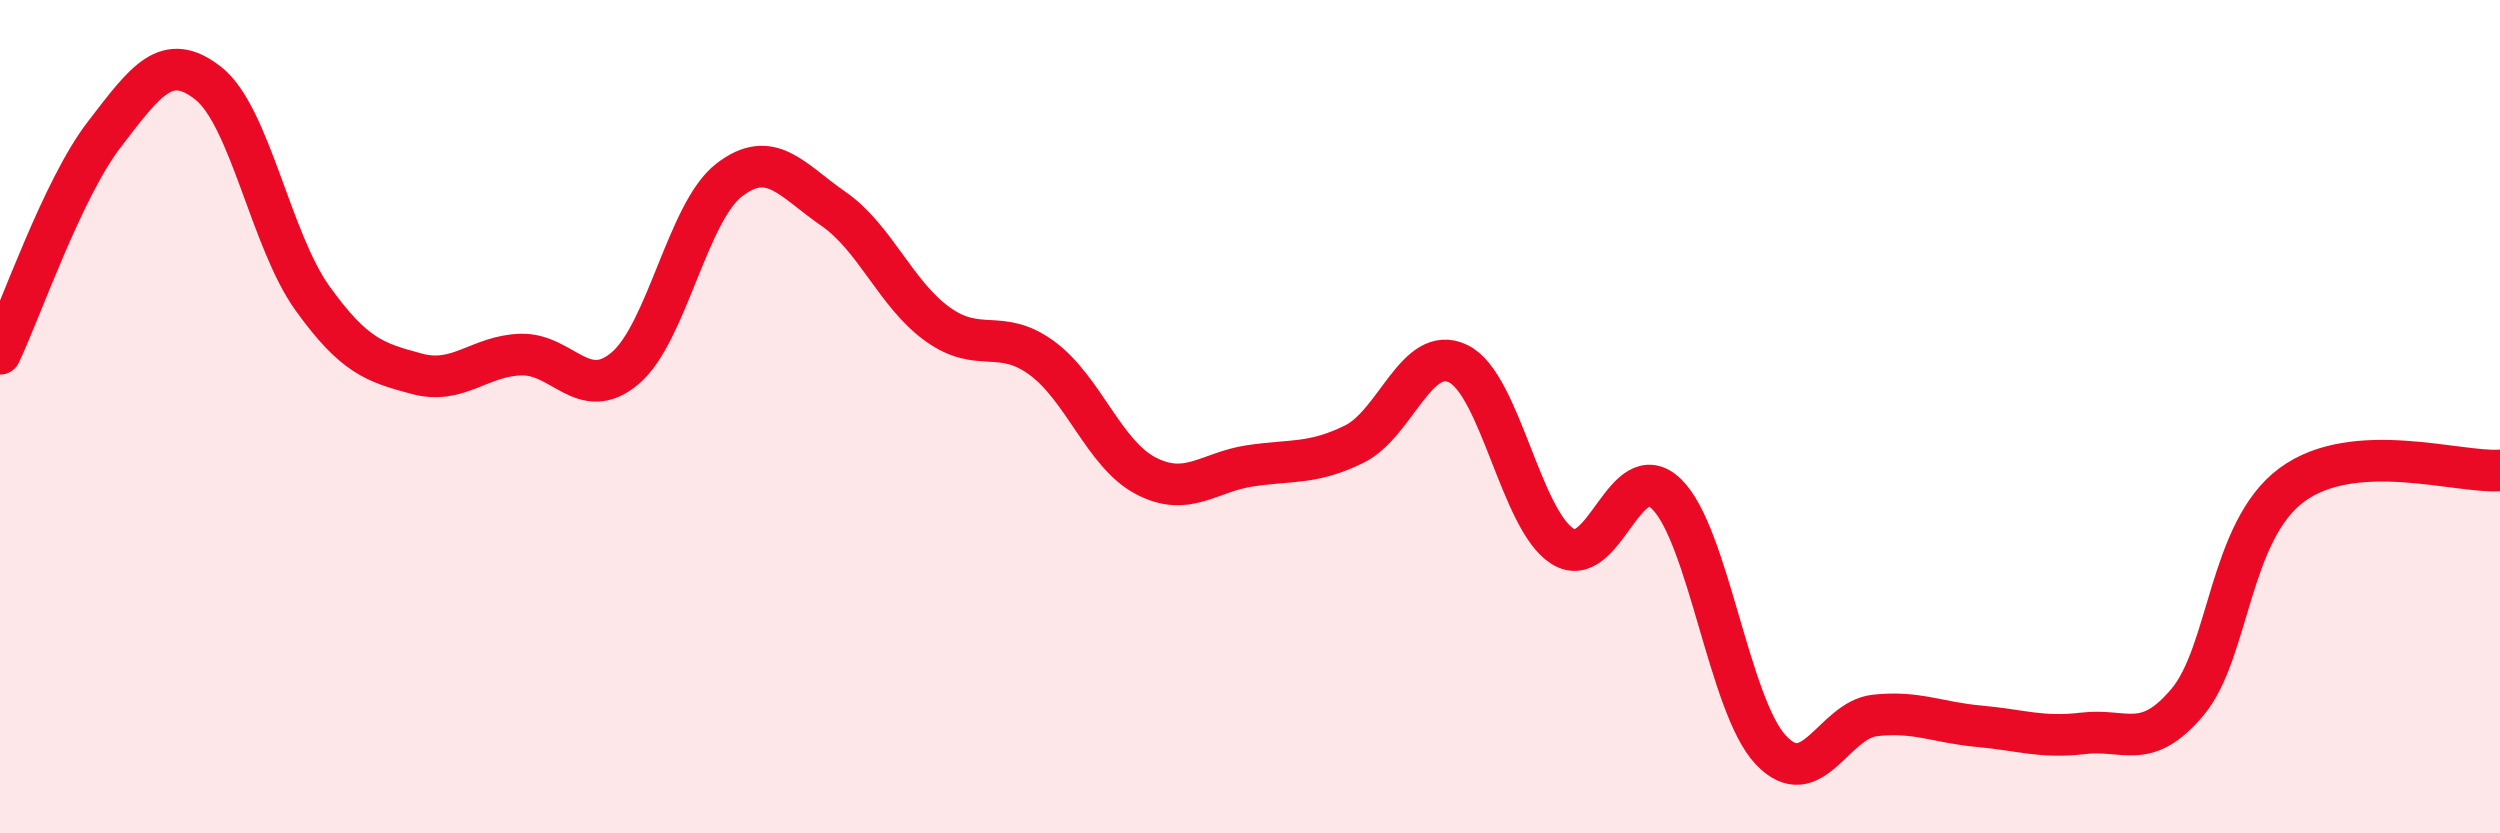
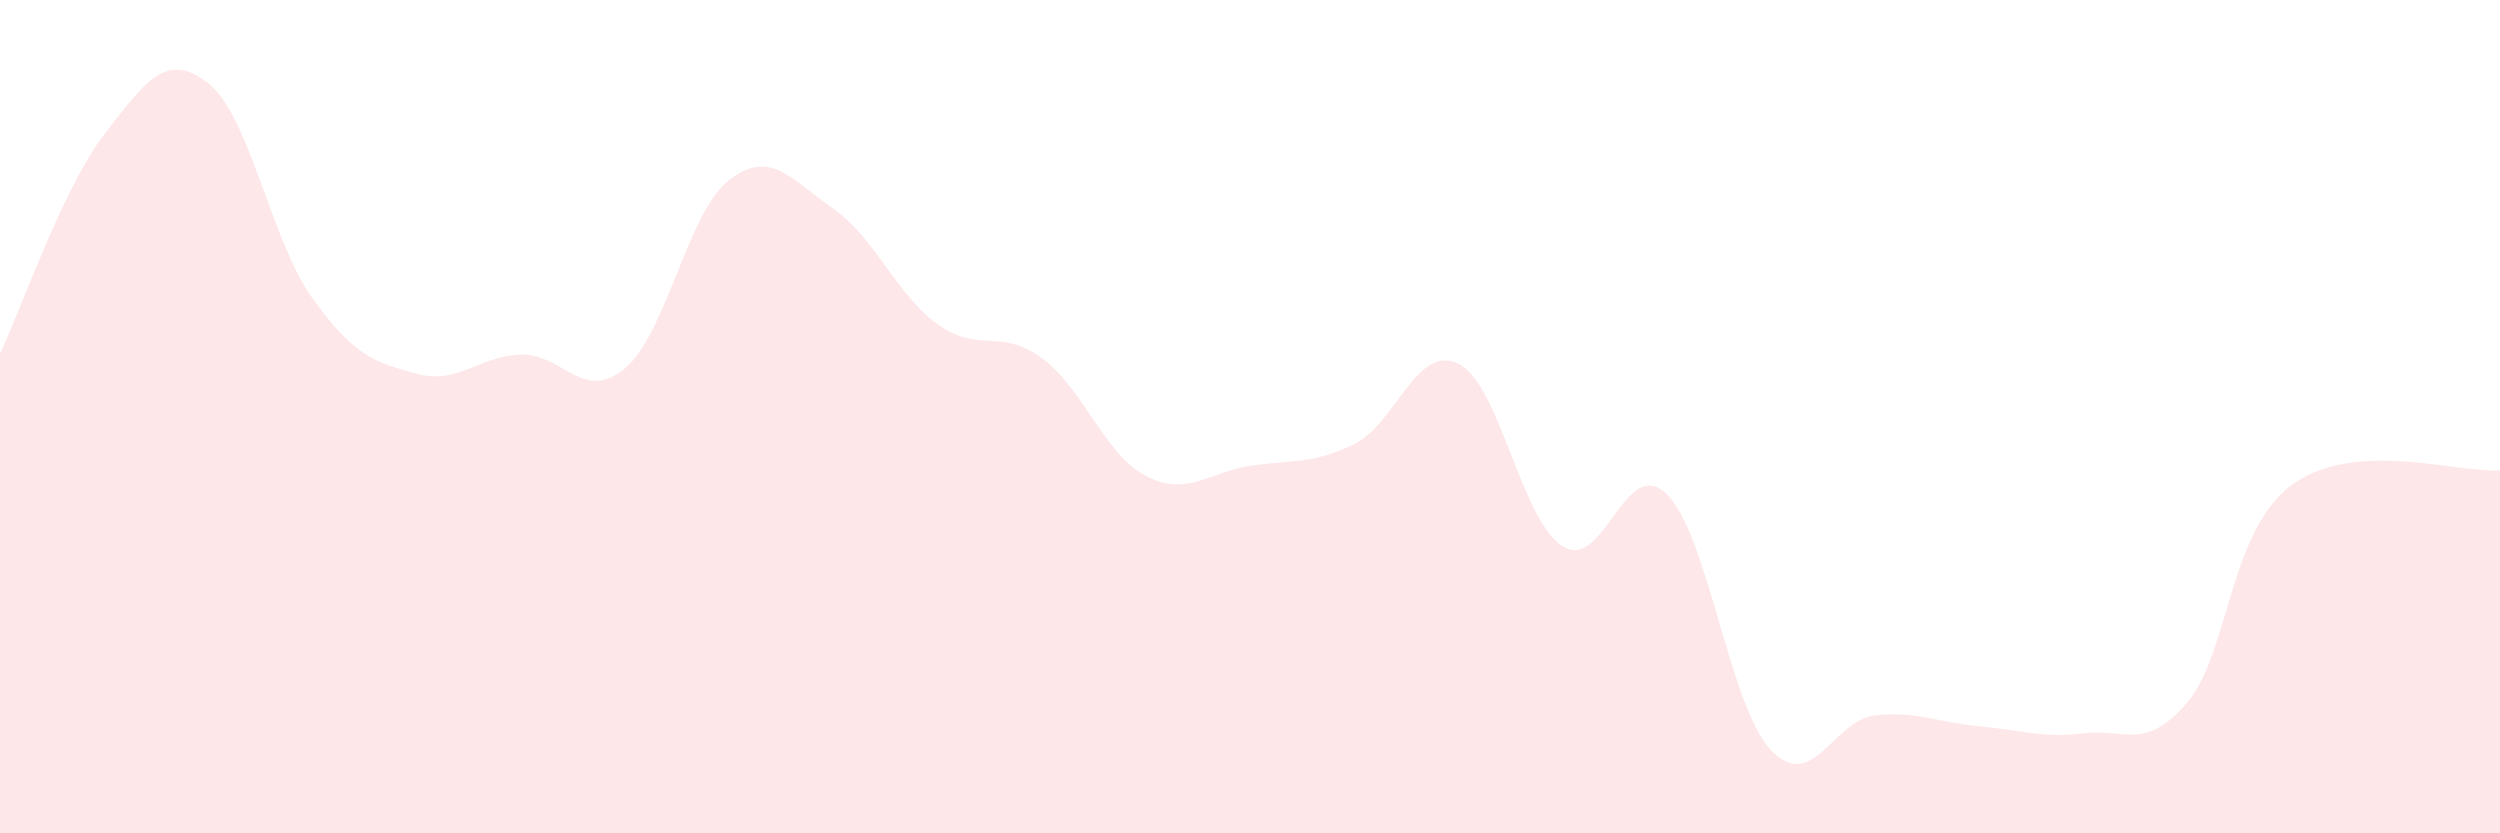
<svg xmlns="http://www.w3.org/2000/svg" width="60" height="20" viewBox="0 0 60 20">
  <path d="M 0,8.49 C 0.5,7.44 1.5,4.53 2.5,3.23 C 3.5,1.93 4,1.21 5,2 C 6,2.79 6.5,5.77 7.5,7.16 C 8.5,8.55 9,8.7 10,8.97 C 11,9.24 11.5,8.54 12.5,8.51 C 13.5,8.48 14,9.68 15,8.84 C 16,8 16.5,5.09 17.5,4.32 C 18.5,3.55 19,4.32 20,5.01 C 21,5.7 21.5,7.06 22.5,7.78 C 23.5,8.5 24,7.86 25,8.59 C 26,9.32 26.5,10.9 27.5,11.42 C 28.5,11.94 29,11.33 30,11.18 C 31,11.03 31.5,11.15 32.5,10.66 C 33.5,10.17 34,8.24 35,8.73 C 36,9.22 36.5,12.48 37.5,13.11 C 38.5,13.74 39,10.88 40,11.86 C 41,12.84 41.5,16.94 42.5,18 C 43.5,19.06 44,17.28 45,17.17 C 46,17.06 46.5,17.34 47.5,17.43 C 48.5,17.52 49,17.72 50,17.6 C 51,17.48 51.5,18.04 52.5,16.85 C 53.5,15.66 53.5,12.75 55,11.64 C 56.5,10.53 59,11.36 60,11.29L60 20L0 20Z" fill="#EB0A25" opacity="0.1" stroke-linecap="round" stroke-linejoin="round" />
-   <path d="M 0,8.49 C 0.5,7.44 1.5,4.53 2.5,3.23 C 3.5,1.93 4,1.21 5,2 C 6,2.79 6.5,5.77 7.5,7.16 C 8.5,8.55 9,8.7 10,8.97 C 11,9.24 11.5,8.54 12.5,8.51 C 13.5,8.48 14,9.68 15,8.84 C 16,8 16.5,5.09 17.5,4.32 C 18.5,3.55 19,4.32 20,5.01 C 21,5.7 21.5,7.06 22.5,7.78 C 23.5,8.5 24,7.86 25,8.59 C 26,9.32 26.5,10.9 27.5,11.42 C 28.5,11.94 29,11.33 30,11.18 C 31,11.03 31.5,11.15 32.5,10.66 C 33.5,10.17 34,8.24 35,8.73 C 36,9.22 36.5,12.48 37.5,13.11 C 38.5,13.74 39,10.88 40,11.86 C 41,12.84 41.5,16.94 42.5,18 C 43.5,19.06 44,17.28 45,17.17 C 46,17.06 46.5,17.34 47.5,17.43 C 48.5,17.52 49,17.72 50,17.6 C 51,17.48 51.5,18.04 52.5,16.85 C 53.5,15.66 53.5,12.75 55,11.64 C 56.5,10.53 59,11.36 60,11.29" stroke="#EB0A25" stroke-width="1" fill="none" stroke-linecap="round" stroke-linejoin="round" />
</svg>